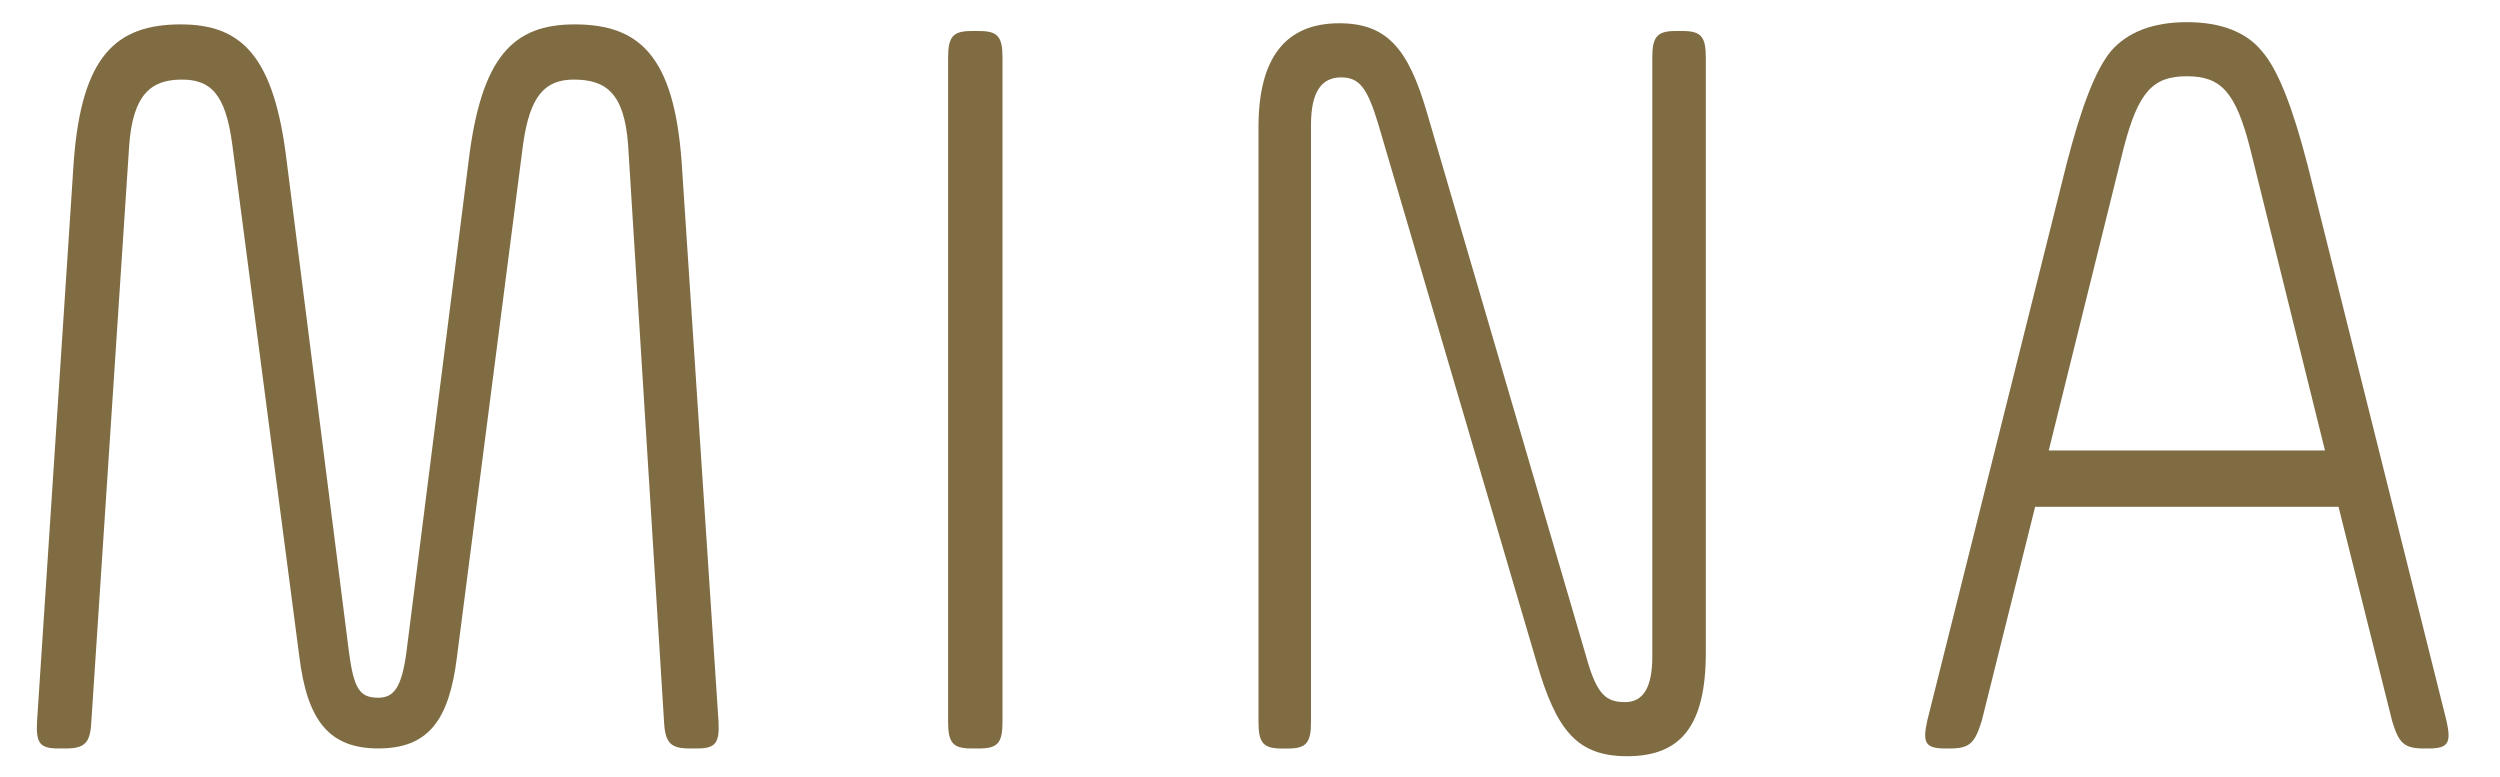
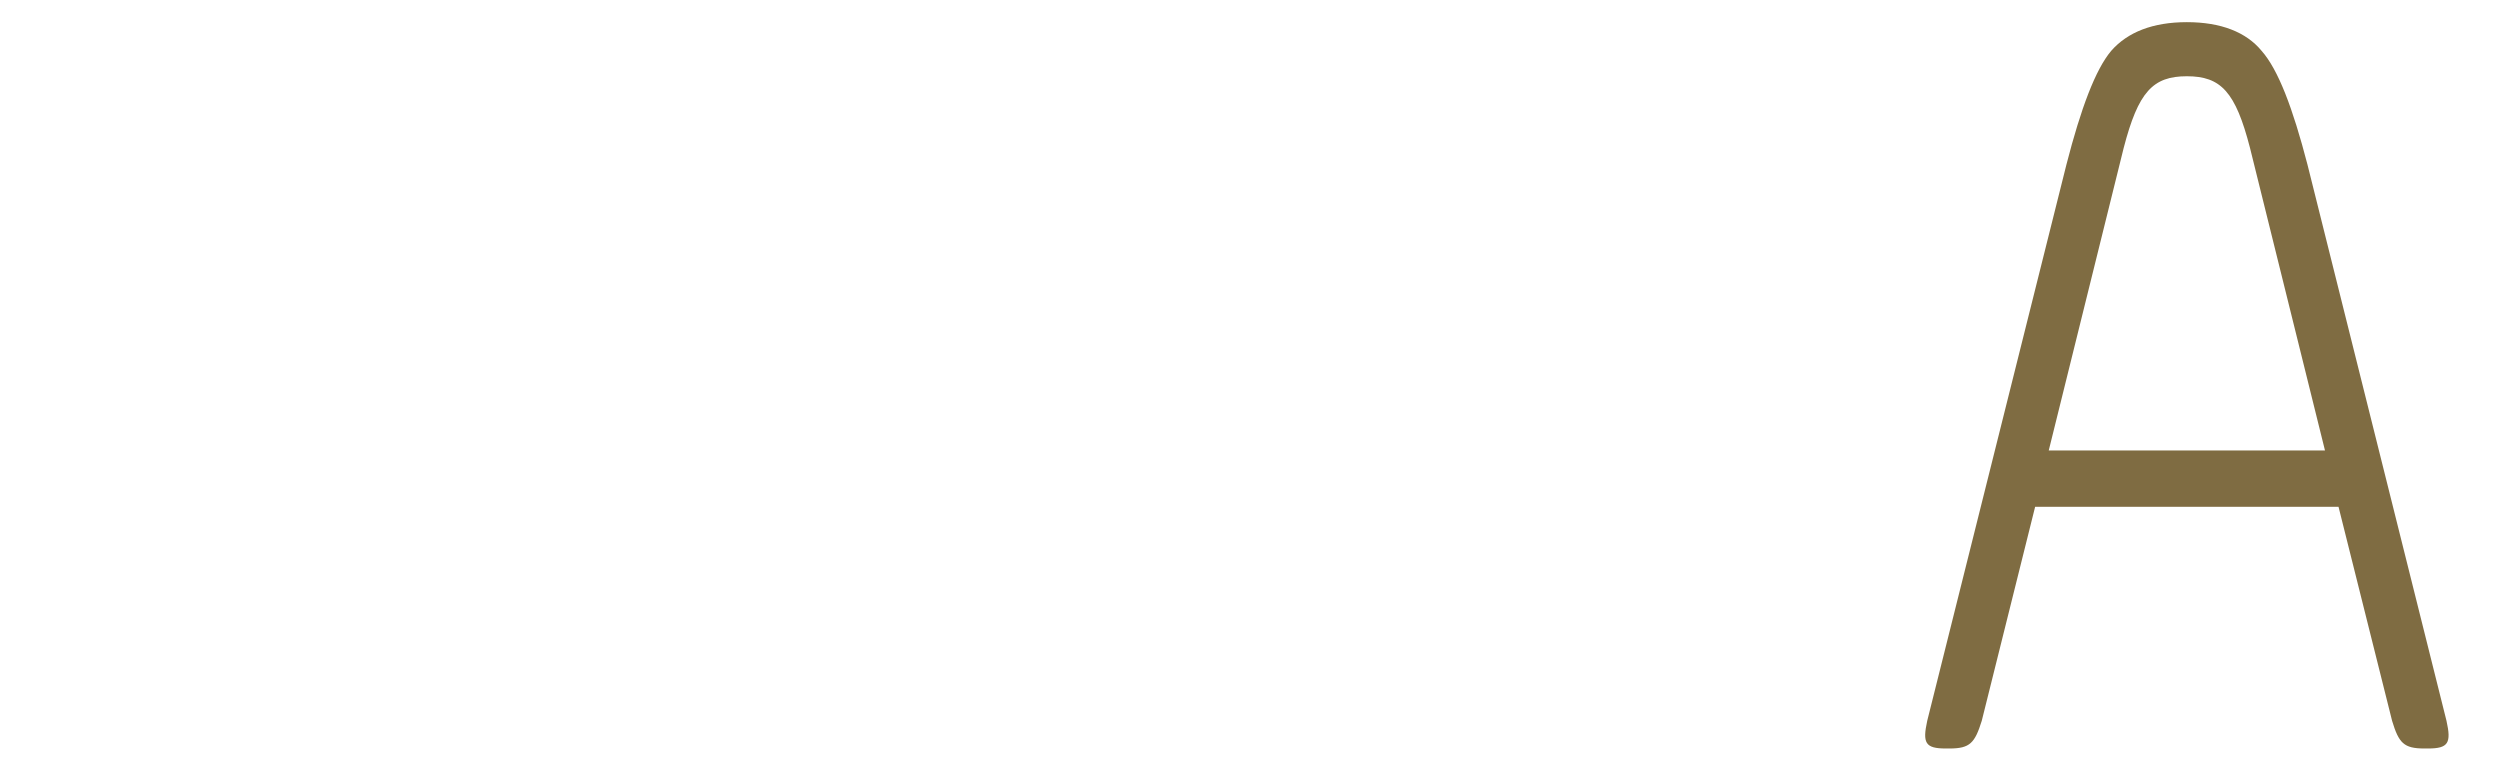
<svg xmlns="http://www.w3.org/2000/svg" version="1.1" id="Layer_1" x="0px" y="0px" width="241.334px" height="75px" viewBox="0 0 241.334 75" enable-background="new 0 0 241.334 75" xml:space="preserve">
-   <path fill="#7F6C42" d="M69.364,69.695c0.095,2.023-0.285,2.555-2.064,2.555h-0.752c-1.789,0-2.339-0.531-2.443-2.555l-3.473-55.73  c-0.37-5.003-2.158-6.282-5.241-6.282c-2.73,0-4.242,1.492-4.901,6.282l-6.377,49.444c-0.751,6.075-2.721,8.841-7.603,8.841  c-4.786,0-6.857-2.766-7.61-8.841l-6.475-49.444c-0.658-5.003-2.161-6.282-4.88-6.282c-3.005,0-4.699,1.492-5.069,6.282  l-3.661,55.73C8.72,71.719,8.156,72.25,6.378,72.25H5.615c-1.768,0-2.147-0.531-2.043-2.555L7.12,15.566  C7.881,5.445,11.162,2.354,17.451,2.354c5.906,0,9.016,3.09,10.226,13.212l6.013,47.415c0.472,3.521,1.033,4.372,2.821,4.372  c1.502,0,2.255-0.959,2.72-4.372l6.003-47.415C46.46,5.445,49.552,2.354,55.469,2.354c6.286,0,9.577,3.09,10.327,13.212  L69.364,69.695z" />
-   <path fill="#7F6C42" d="M91.524,5.554c0-2.025,0.484-2.559,2.246-2.559h0.75c1.788,0,2.255,0.534,2.255,2.559v64.139  c0,2.032-0.468,2.559-2.255,2.559h-0.75c-1.761,0-2.246-0.526-2.246-2.559V5.554z" />
-   <path fill="#7F6C42" d="M121.487,12.262c0-6.708,2.632-10.016,7.798-10.016c4.594,0,6.656,2.451,8.436,8.528l15.407,52.637  c1.028,3.729,1.969,4.366,3.752,4.366c1.785,0,2.622-1.489,2.622-4.366V5.554c0-2.028,0.479-2.561,2.266-2.561h0.645  c1.788,0,2.256,0.533,2.256,2.561v57.43c0,7.139-2.447,10.016-7.599,10.016c-4.88,0-6.842-2.557-8.734-9.058L133.04,11.948  c-1.036-3.415-1.785-4.478-3.576-4.478c-1.952,0-2.908,1.489-2.908,4.58v57.646c0,2.025-0.468,2.562-2.239,2.562h-0.57  c-1.788,0-2.261-0.536-2.261-2.562V12.262z" />
  <path fill="#7F6C42" d="M236.17,69.587c0.475,2.134,0.188,2.667-1.779,2.667h-0.371c-1.979,0-2.454-0.533-3.101-2.667l-5.173-20.665  h-29.287l-5.154,20.665c-0.668,2.134-1.136,2.667-3.103,2.667h-0.38c-1.971,0-2.245-0.533-1.781-2.667l13.439-53.7  c1.397-5.433,2.799-9.166,4.319-10.976c1.587-1.812,4.024-2.772,7.306-2.772c3.289,0,5.728,0.96,7.218,2.772  c1.603,1.81,3.015,5.542,4.425,10.976L236.17,69.587z M197.773,43.484h26.666l-7.235-29.194c-1.4-5.435-2.81-6.929-6.099-6.929  c-3.281,0-4.688,1.495-6.1,6.929L197.773,43.484z" />
</svg>